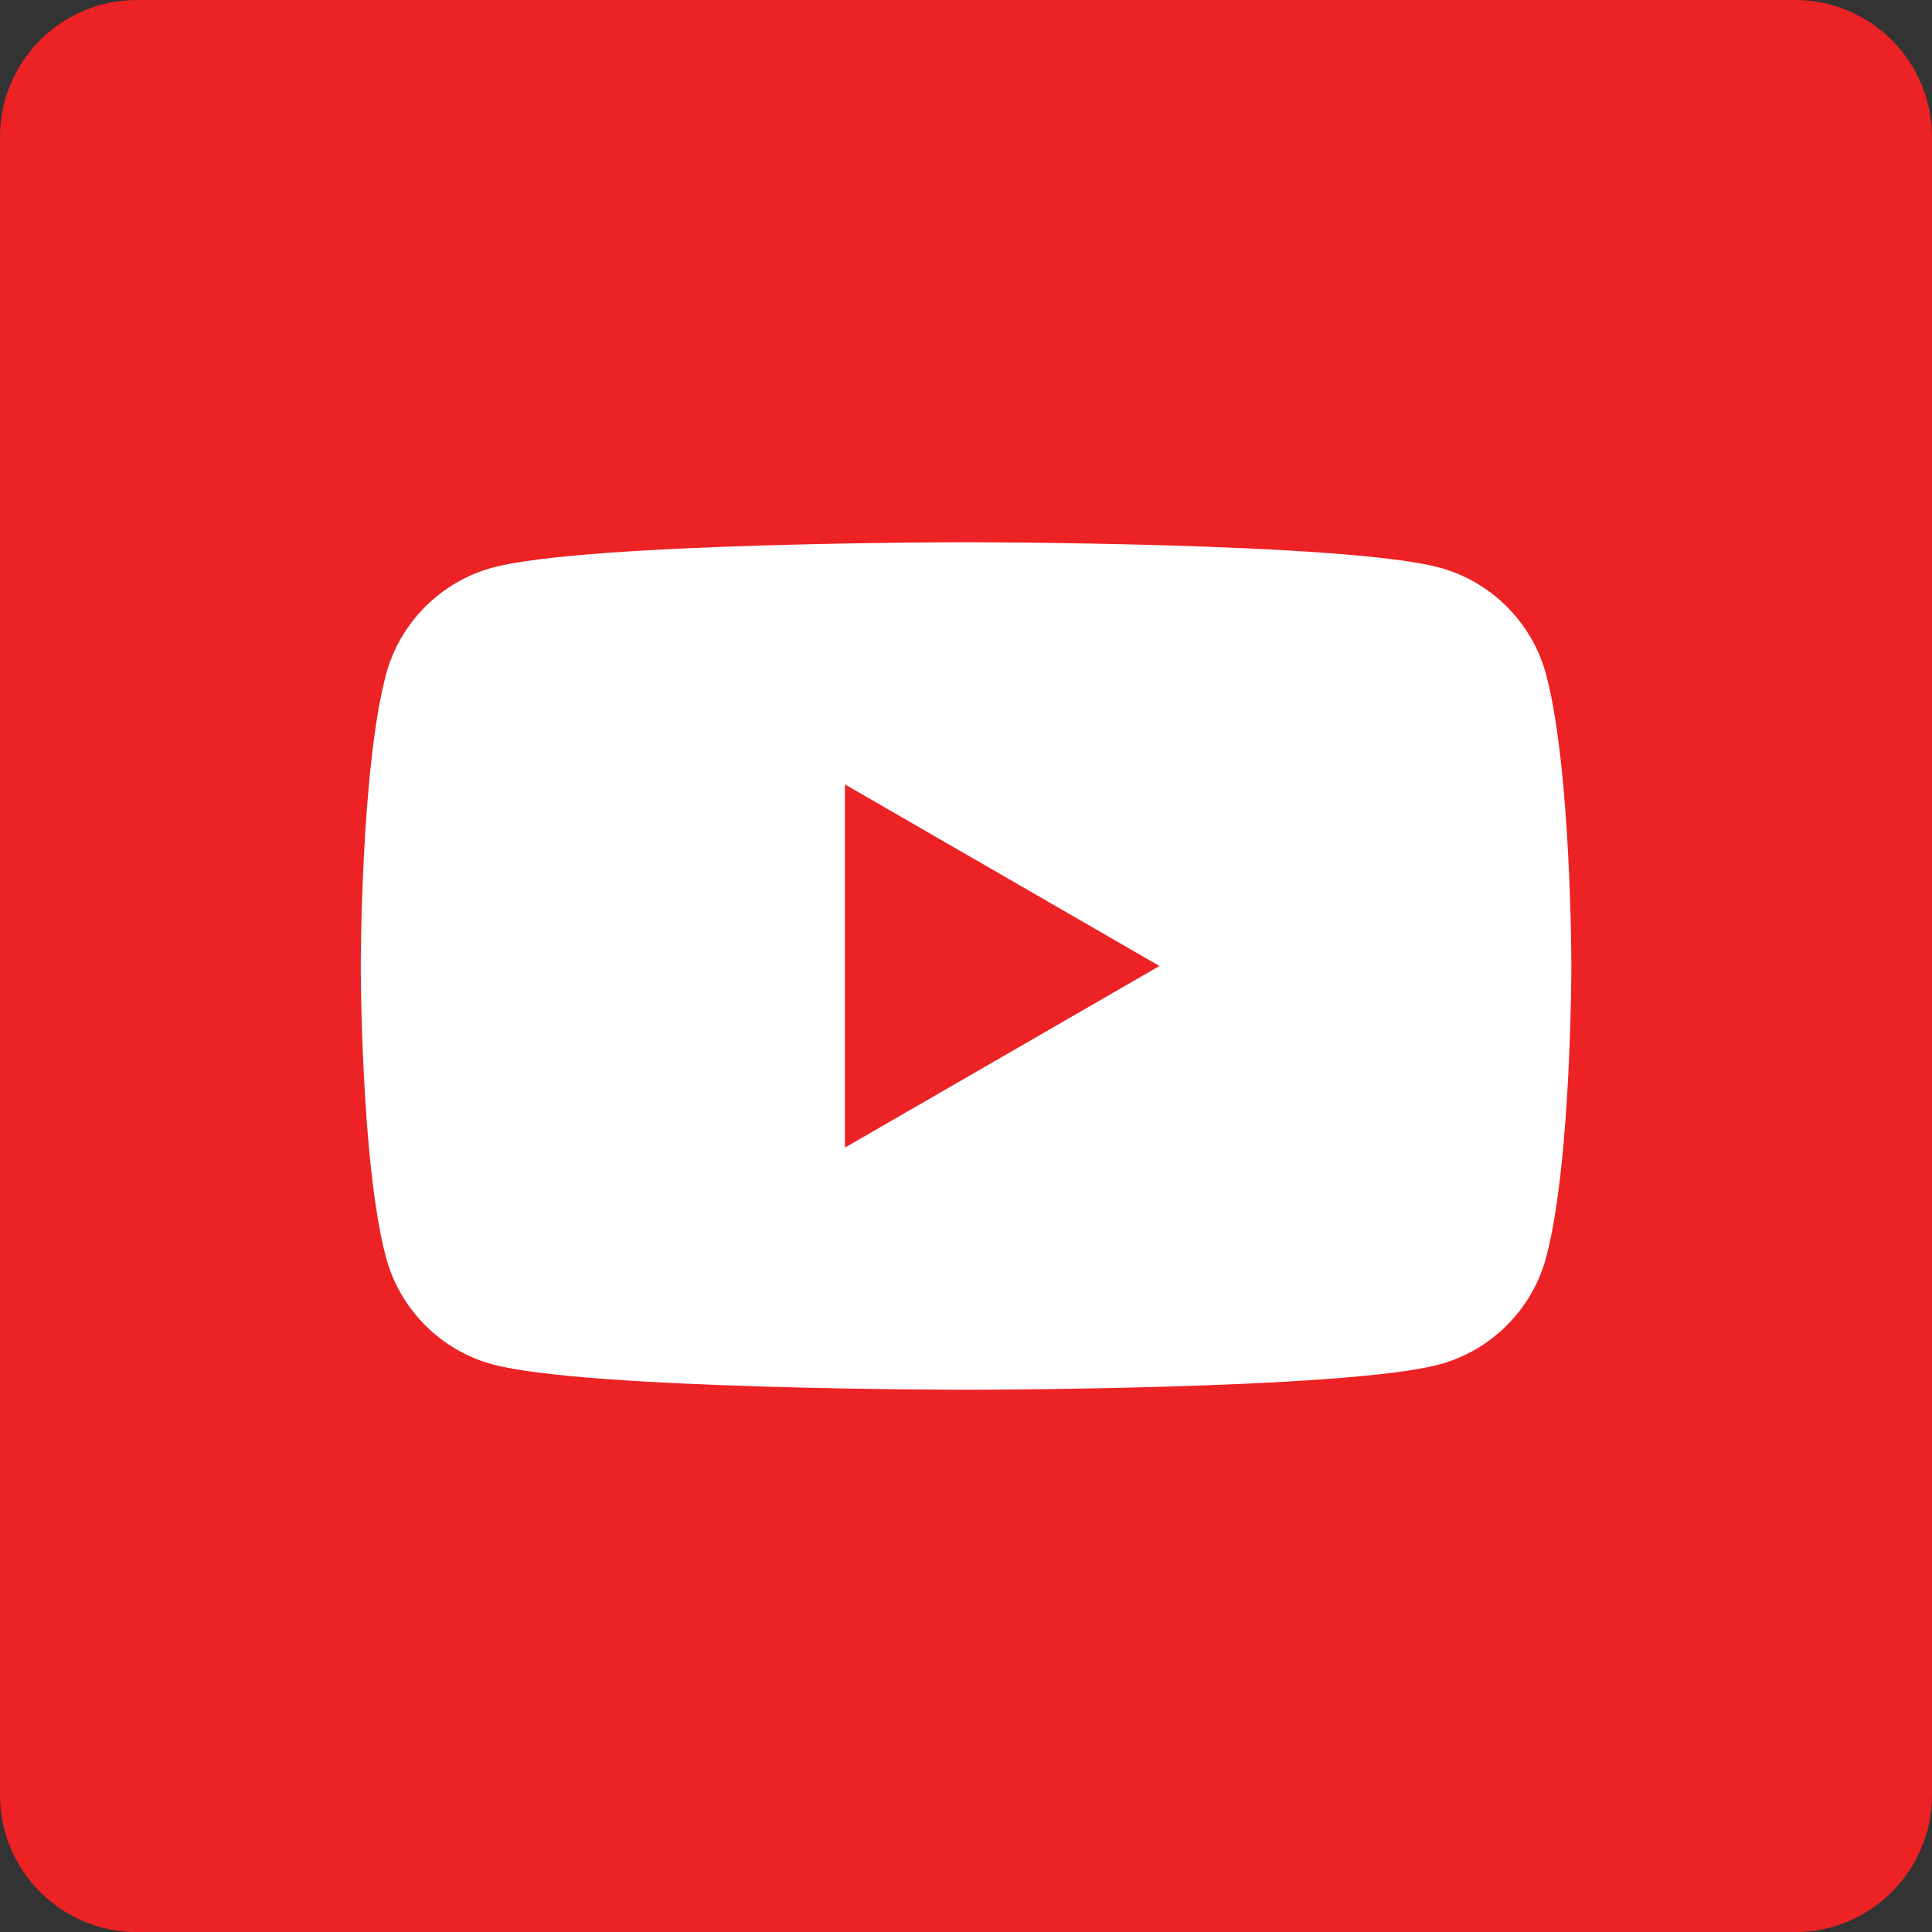
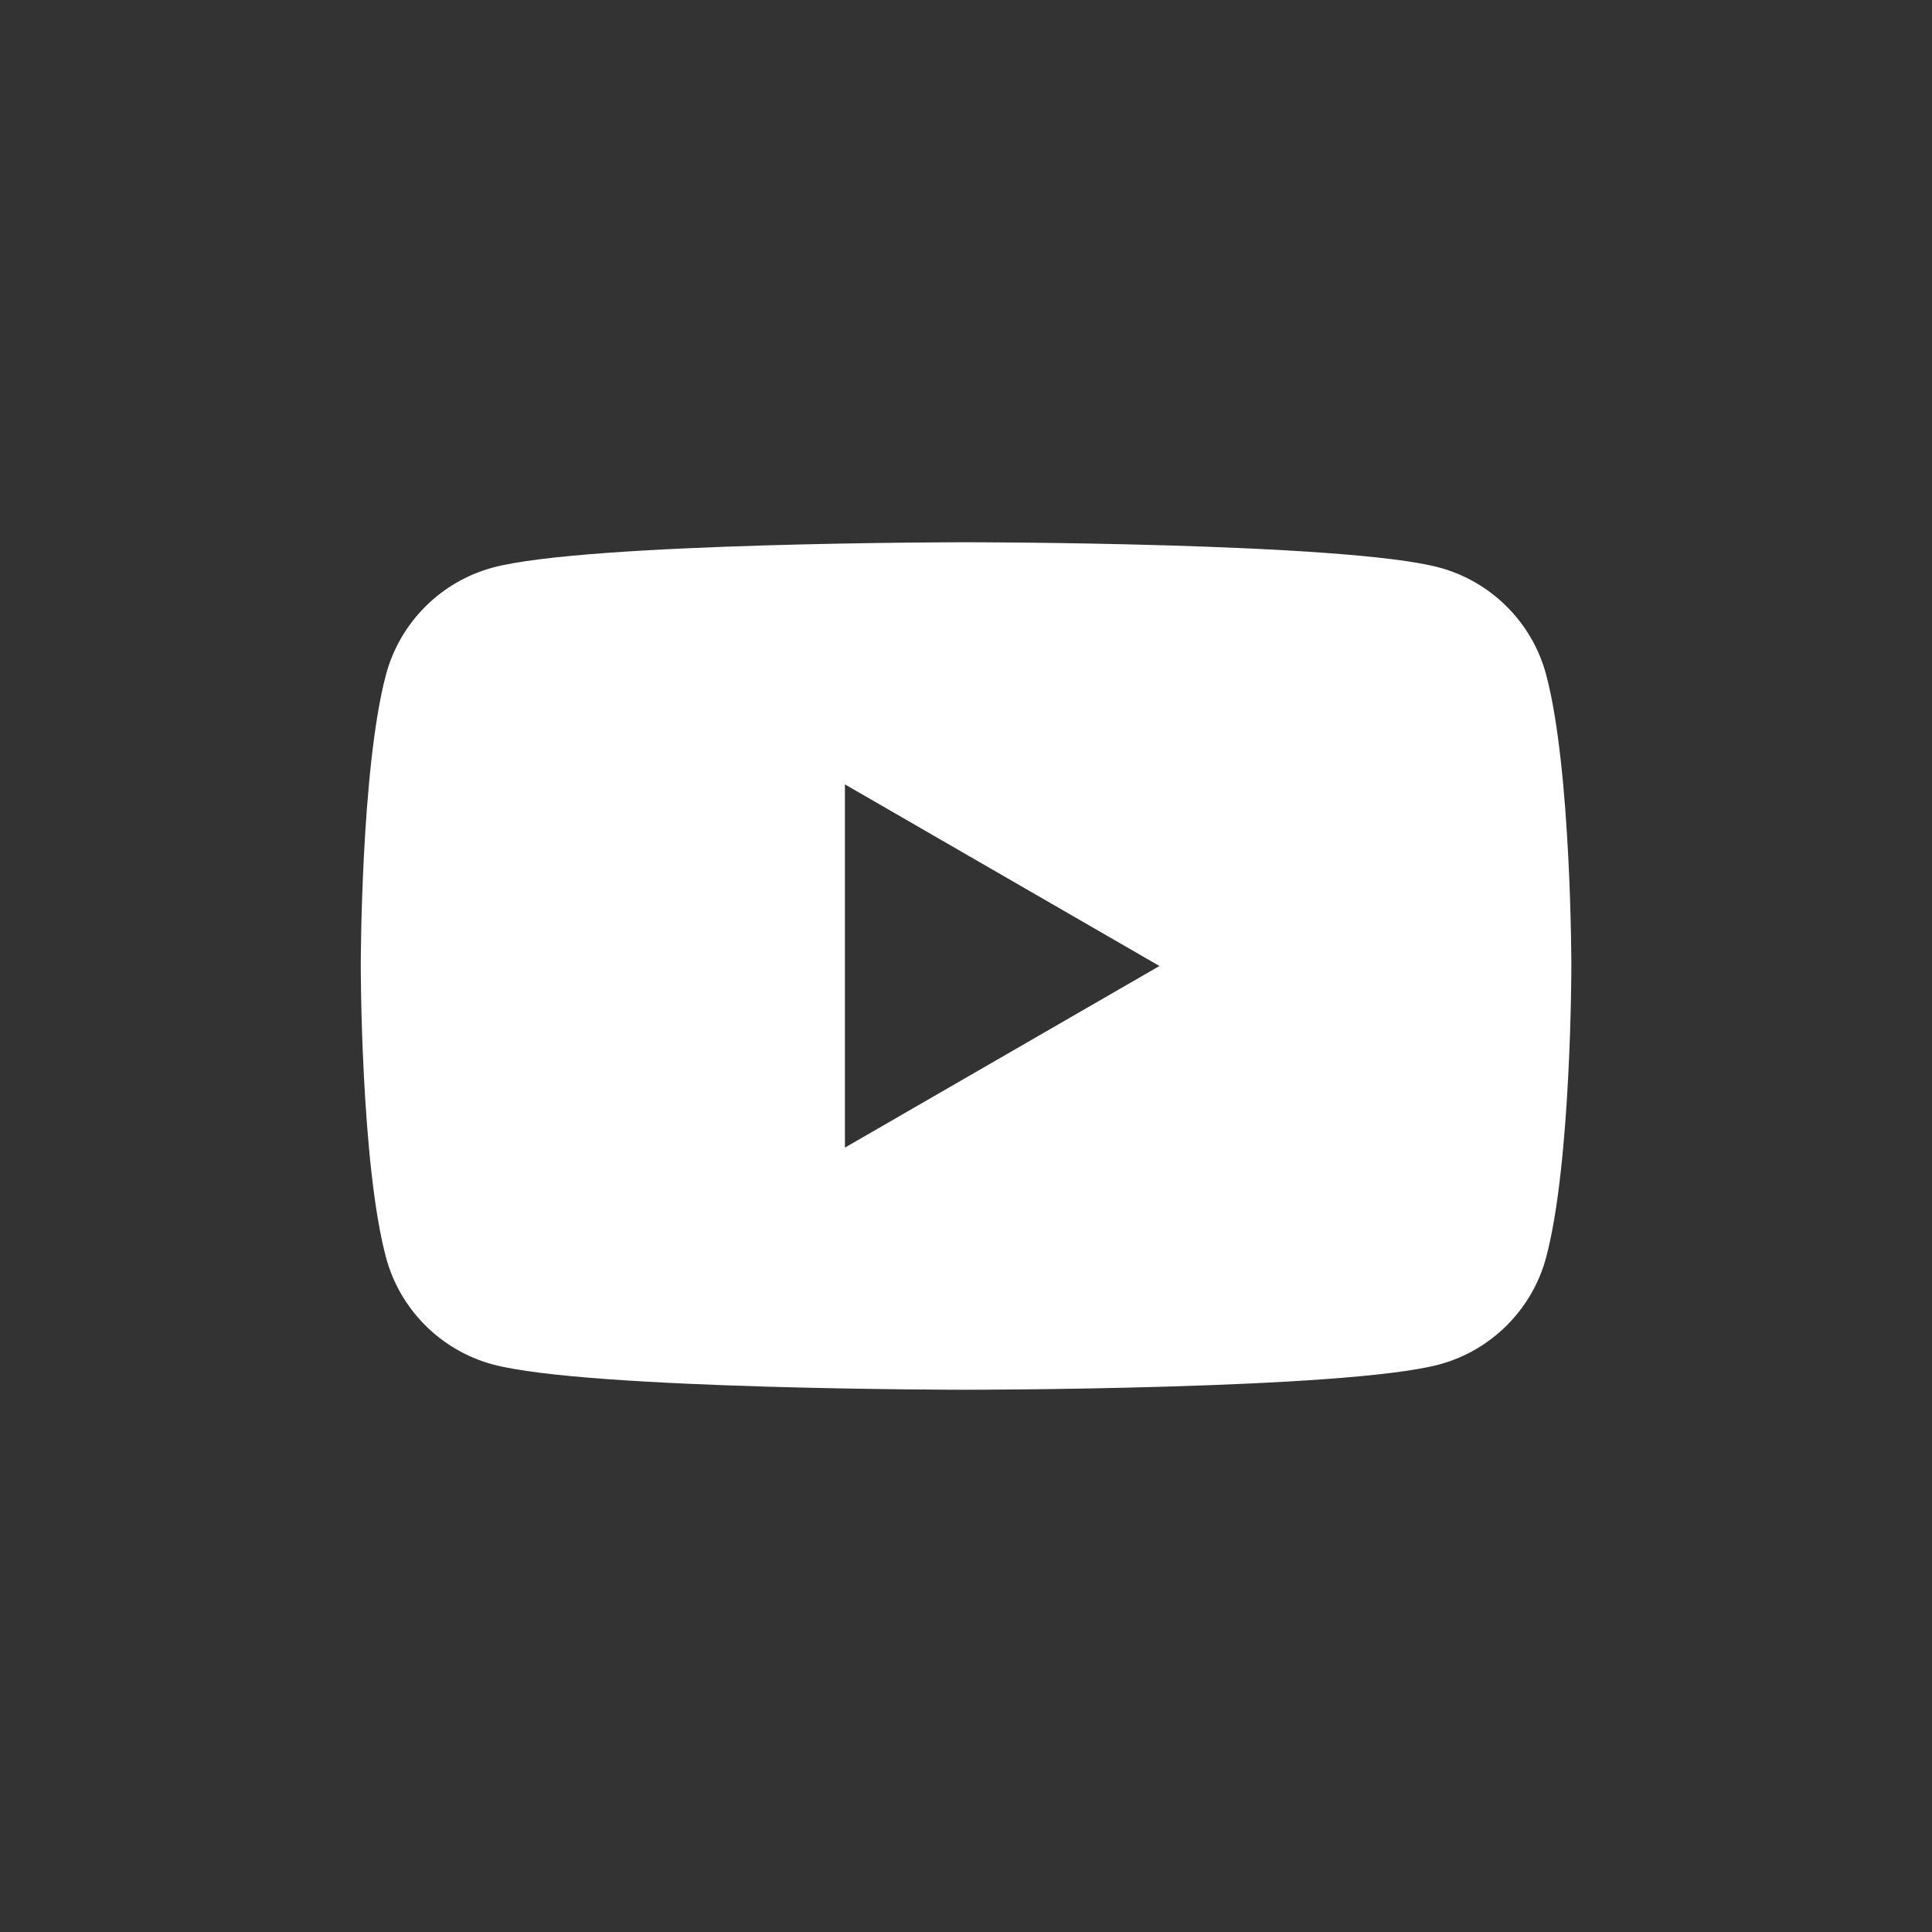
<svg xmlns="http://www.w3.org/2000/svg" id="Layer_1" version="1.1" viewBox="0 0 150 150">
  <rect x="0" y="0" width="150" height="150" fill="#333333" stroke="none" />
  <defs>
    <style>
      .st0 {
        fill: #ec2224;
      }

      .st1 {
        fill: #fff;
      }
    </style>
  </defs>
-   <path class="st0" d="M150,139.37c0,5.87-4.76,10.64-10.64,10.64H10.64c-5.87,0-10.64-4.76-10.64-10.64V10.63C0,4.76,4.76,0,10.64,0h128.72c5.88,0,10.64,4.77,10.64,10.64v128.72Z" />
  <path class="st1" d="M120.04,52.37c-1.08-4.04-4.27-7.23-8.31-8.31-7.33-1.96-36.72-1.96-36.72-1.96,0,0-29.39,0-36.73,1.96-4.04,1.08-7.23,4.27-8.31,8.31-1.96,7.33-1.96,22.63-1.96,22.63,0,0,0,15.3,1.96,22.63,1.08,4.04,4.27,7.23,8.31,8.31,7.33,1.96,36.73,1.96,36.73,1.96,0,0,29.39,0,36.72-1.96,4.04-1.08,7.23-4.27,8.31-8.31,1.96-7.33,1.96-22.63,1.96-22.63,0,0,0-15.29-1.96-22.63ZM65.6,89.1v-28.2l24.42,14.1-24.42,14.1Z" />
</svg>